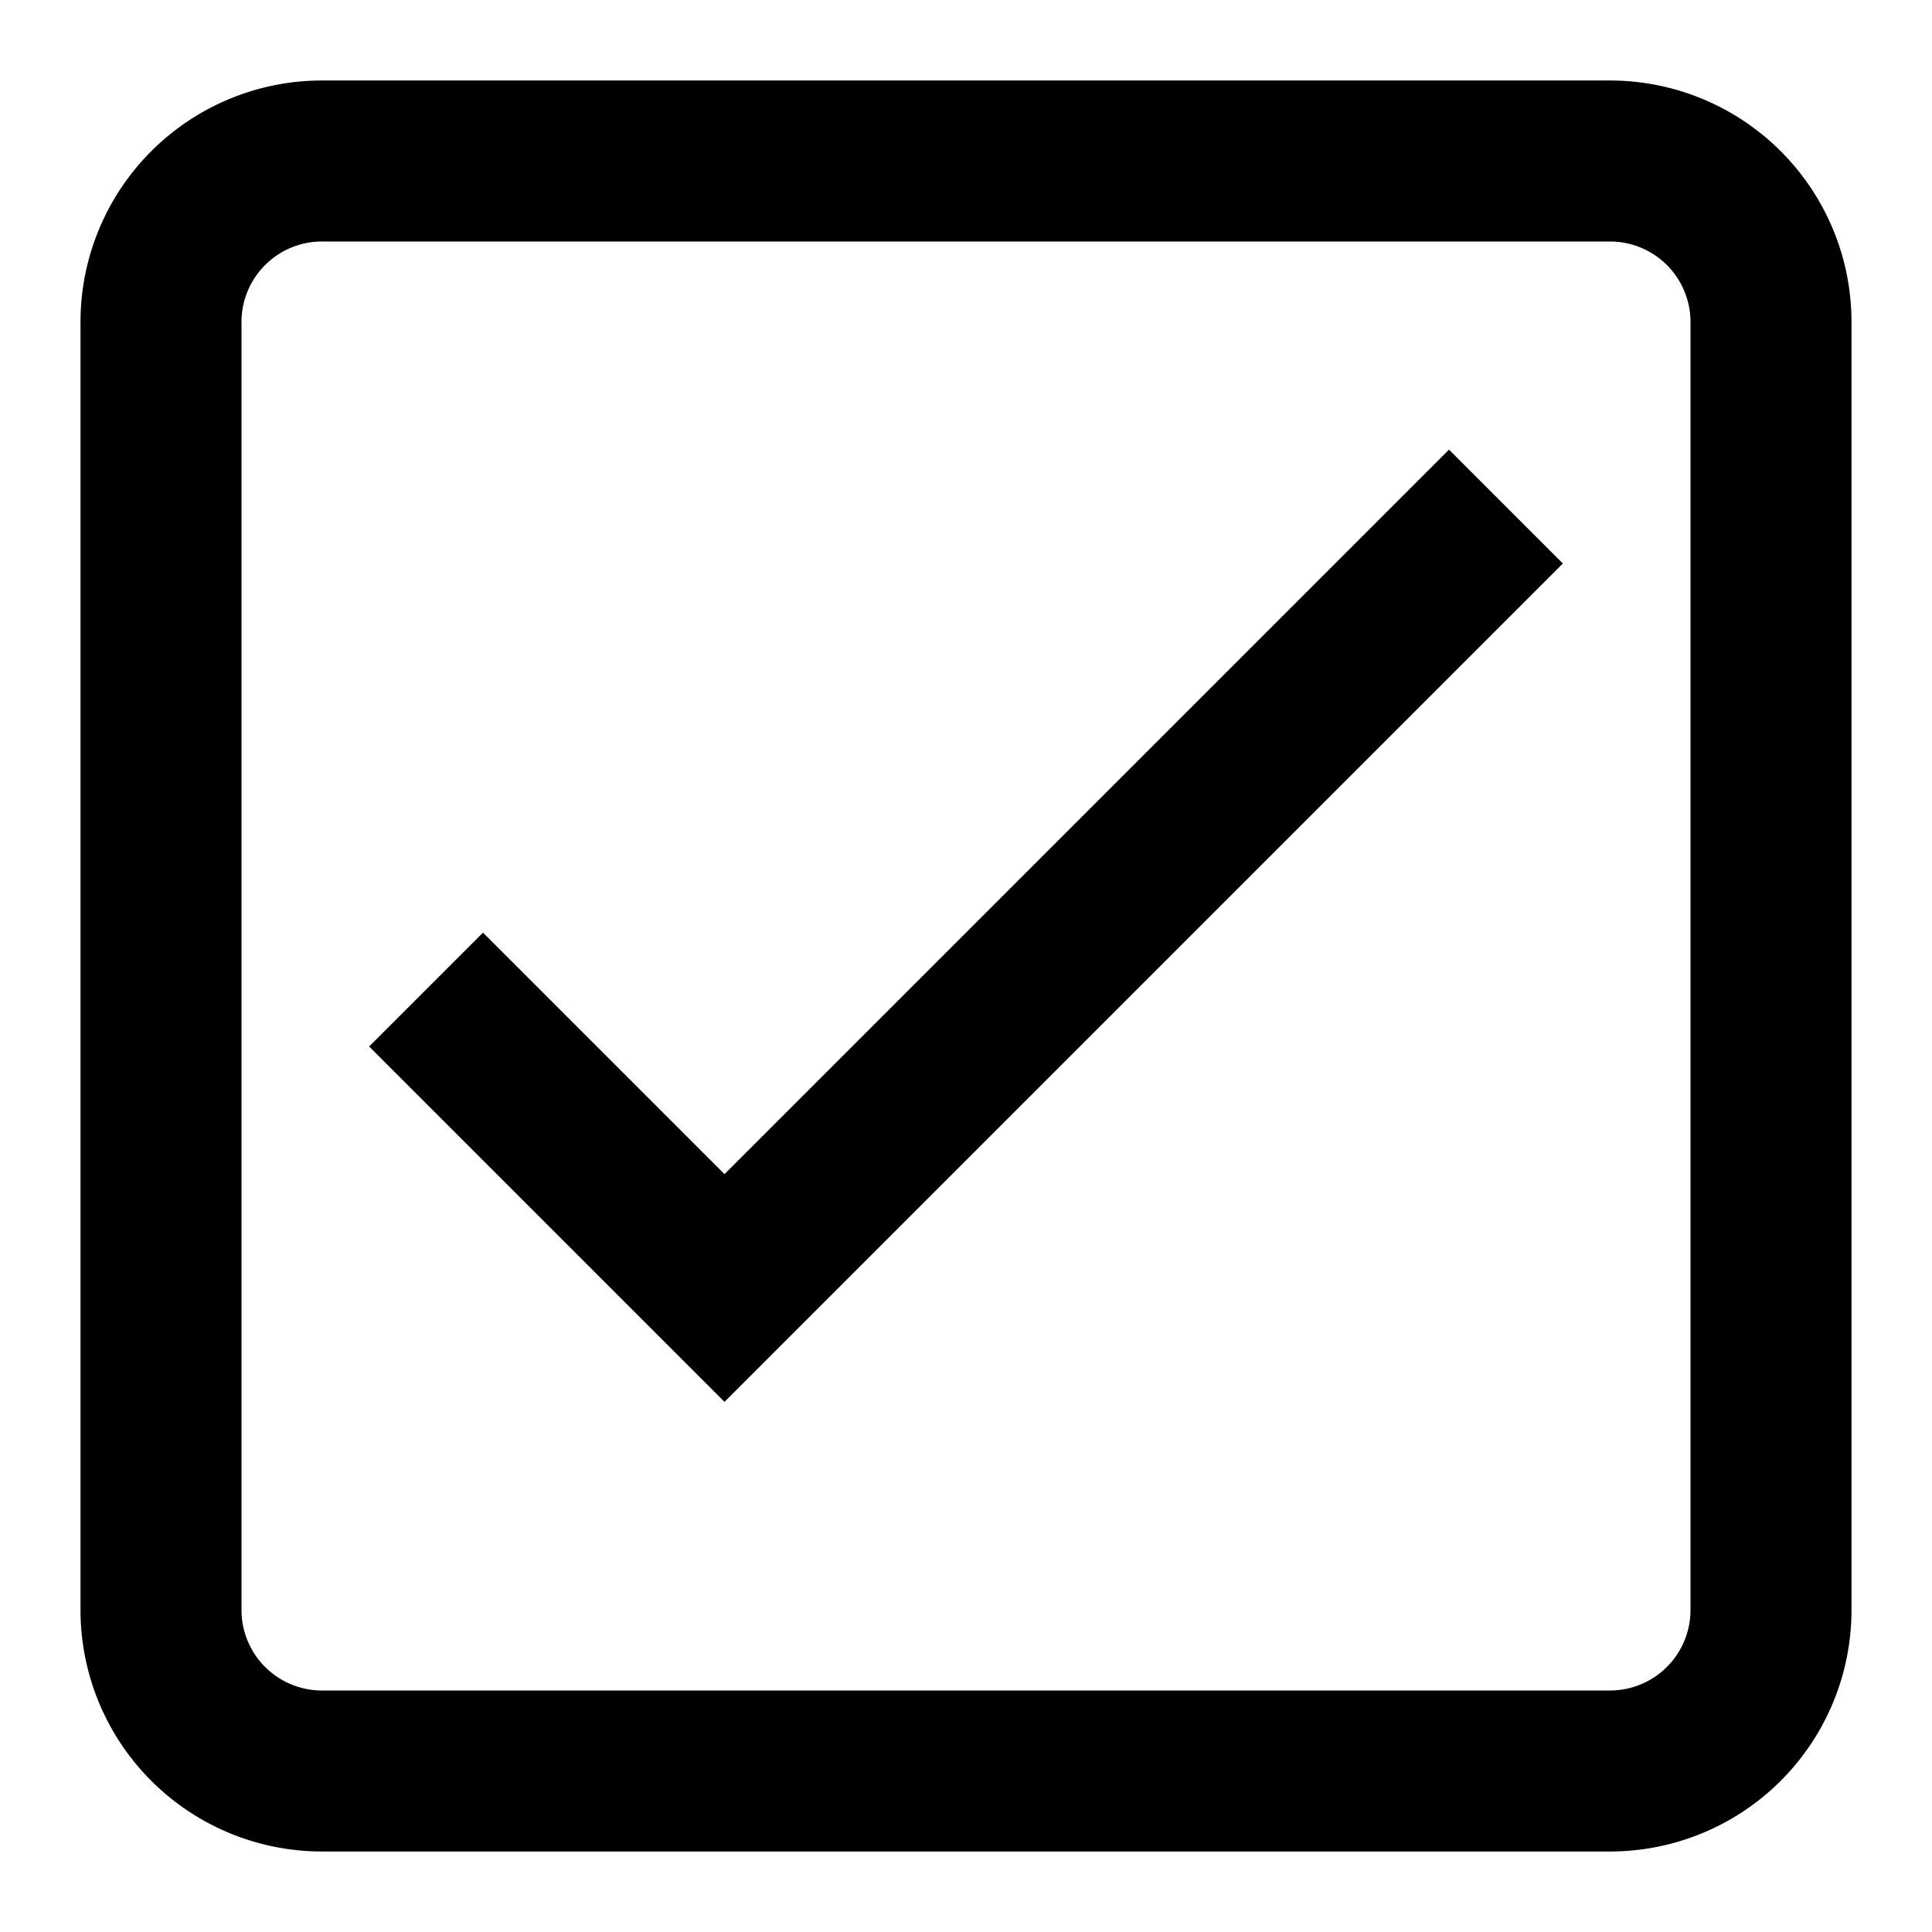
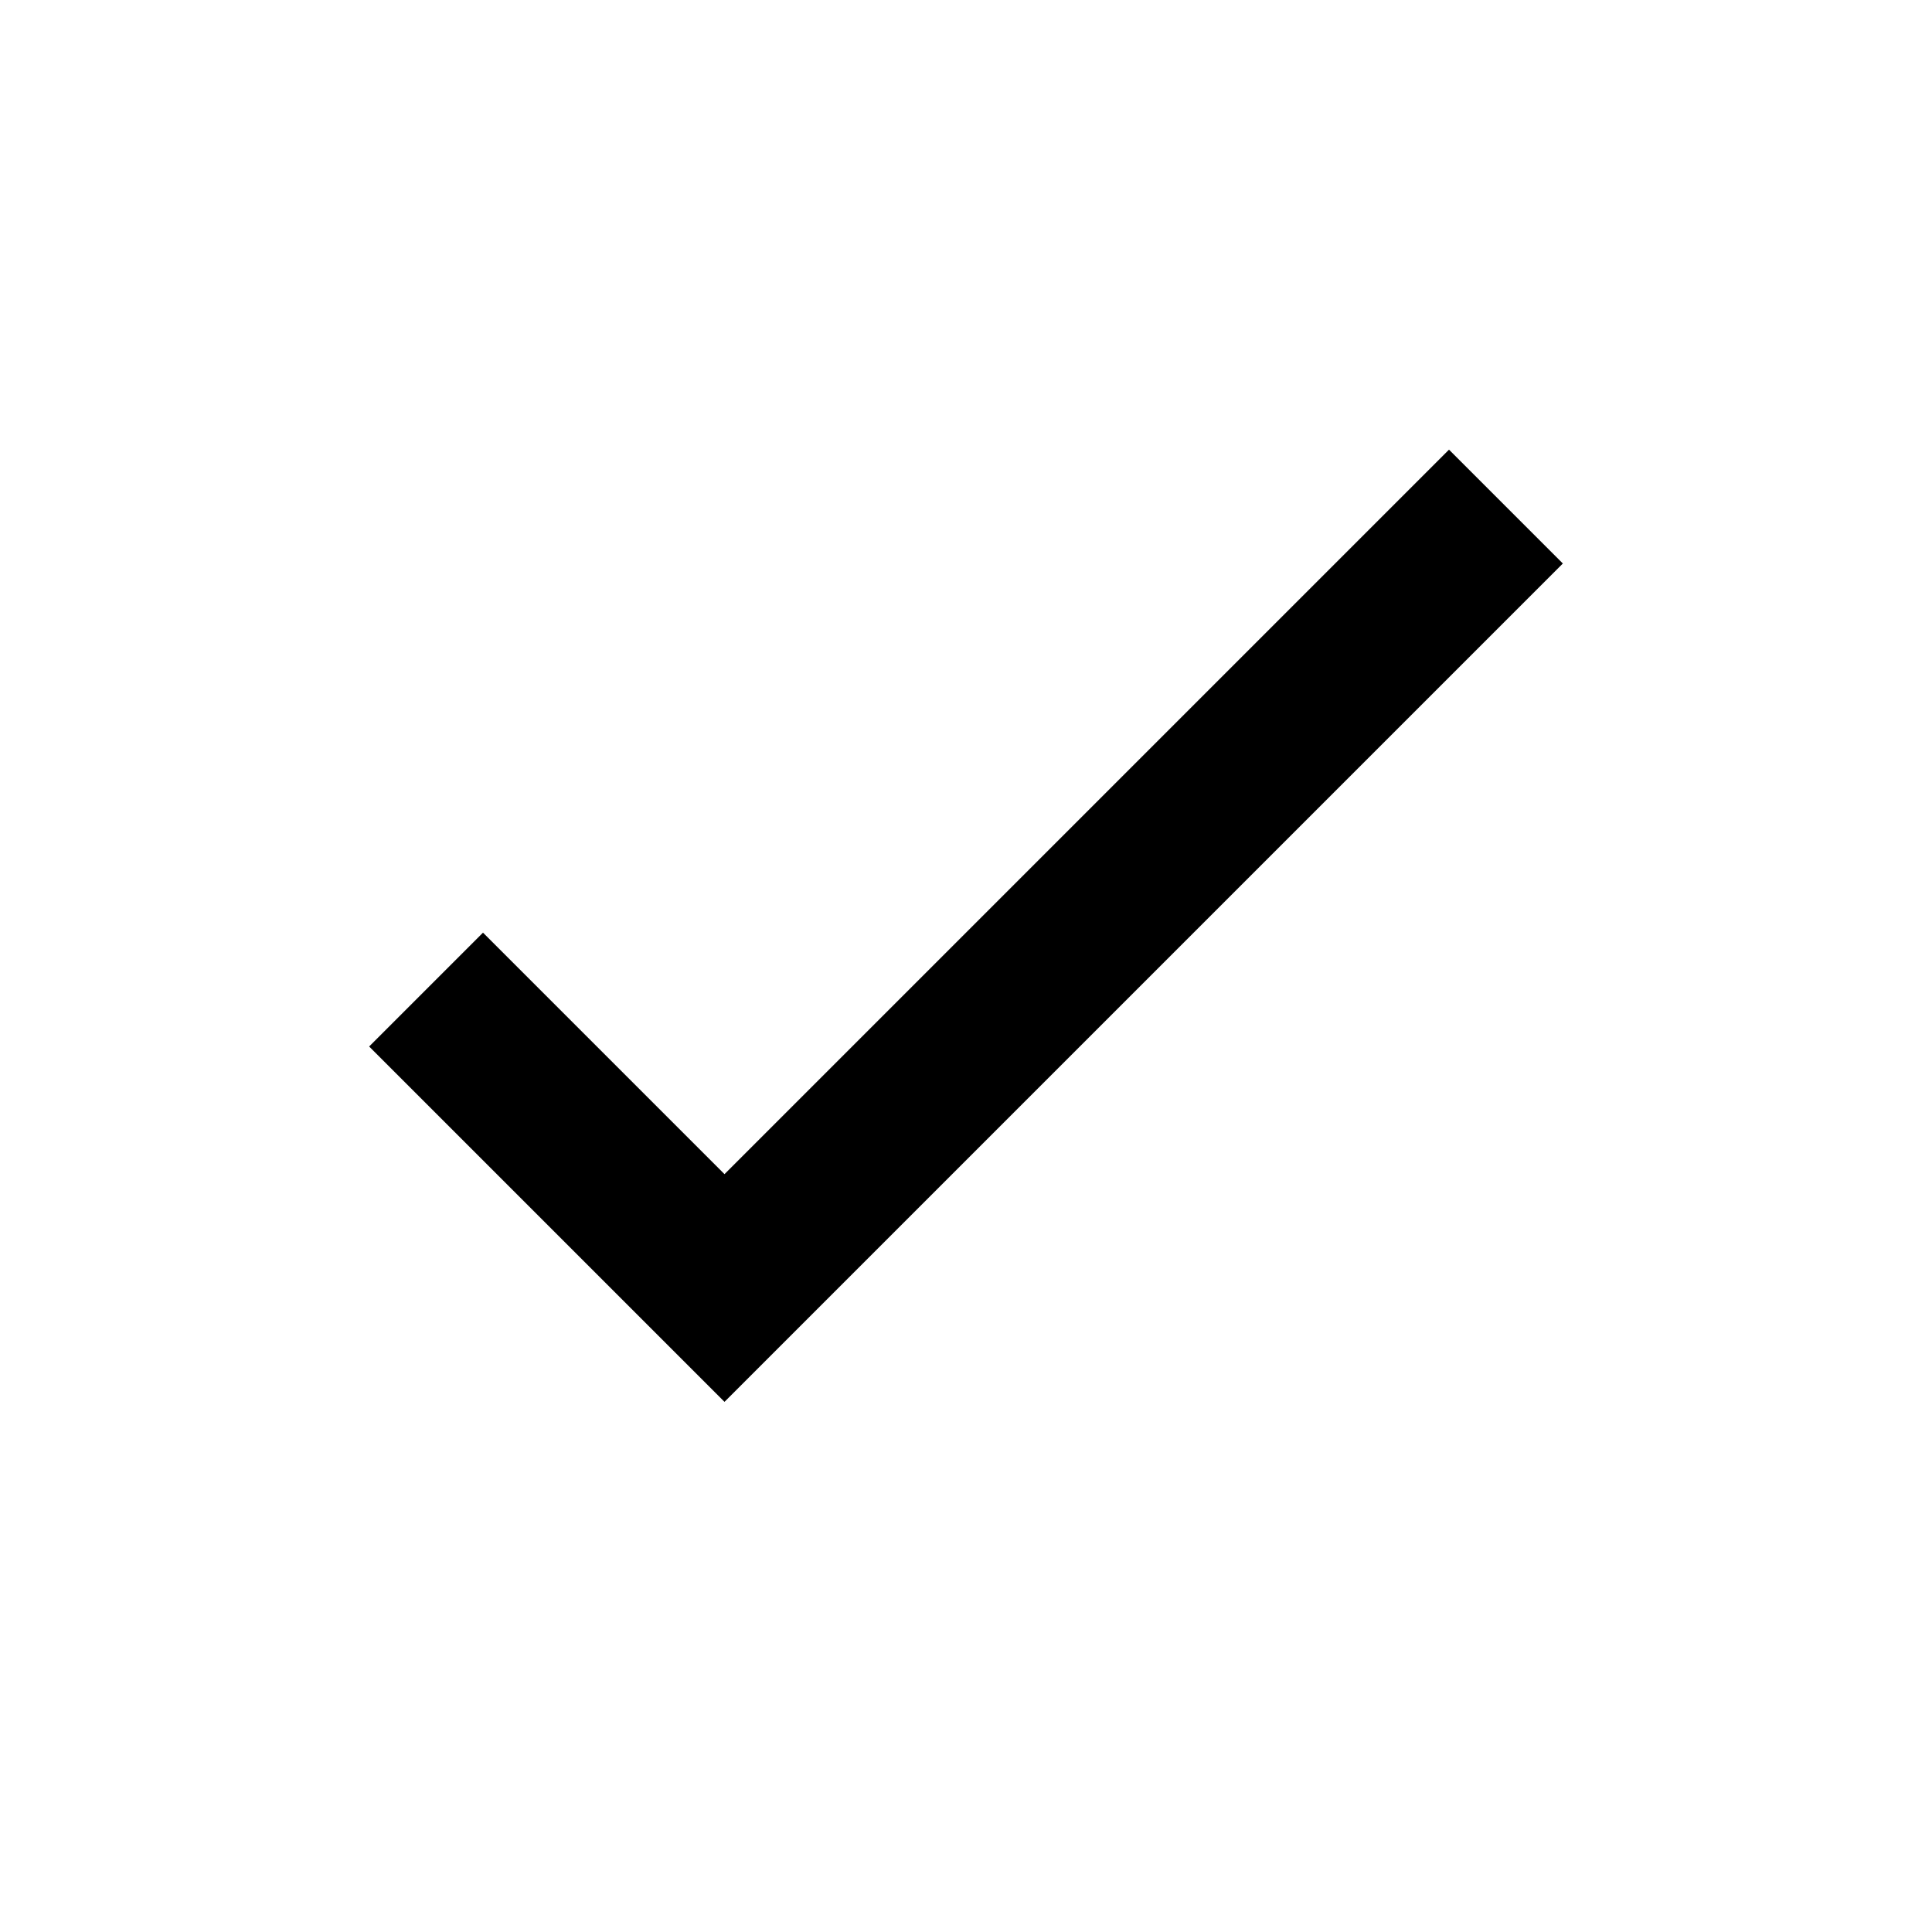
<svg xmlns="http://www.w3.org/2000/svg" viewBox="0 0 24 24" color="currentColor" id="icon-definition">
  <g stroke-linecap="square" stroke-width="2" fill="none" stroke="currentColor" class="nc-icon-wrapper" stroke-miterlimit="10">
-     <path d="M20 22H4a2 2 0 0 1-2-2V4a2 2 0 0 1 2-2h16a2 2 0 0 1 2 2v16a2 2 0 0 1-2 2z" />
    <path d="m6 13 3 3 9-9" />
  </g>
</svg>